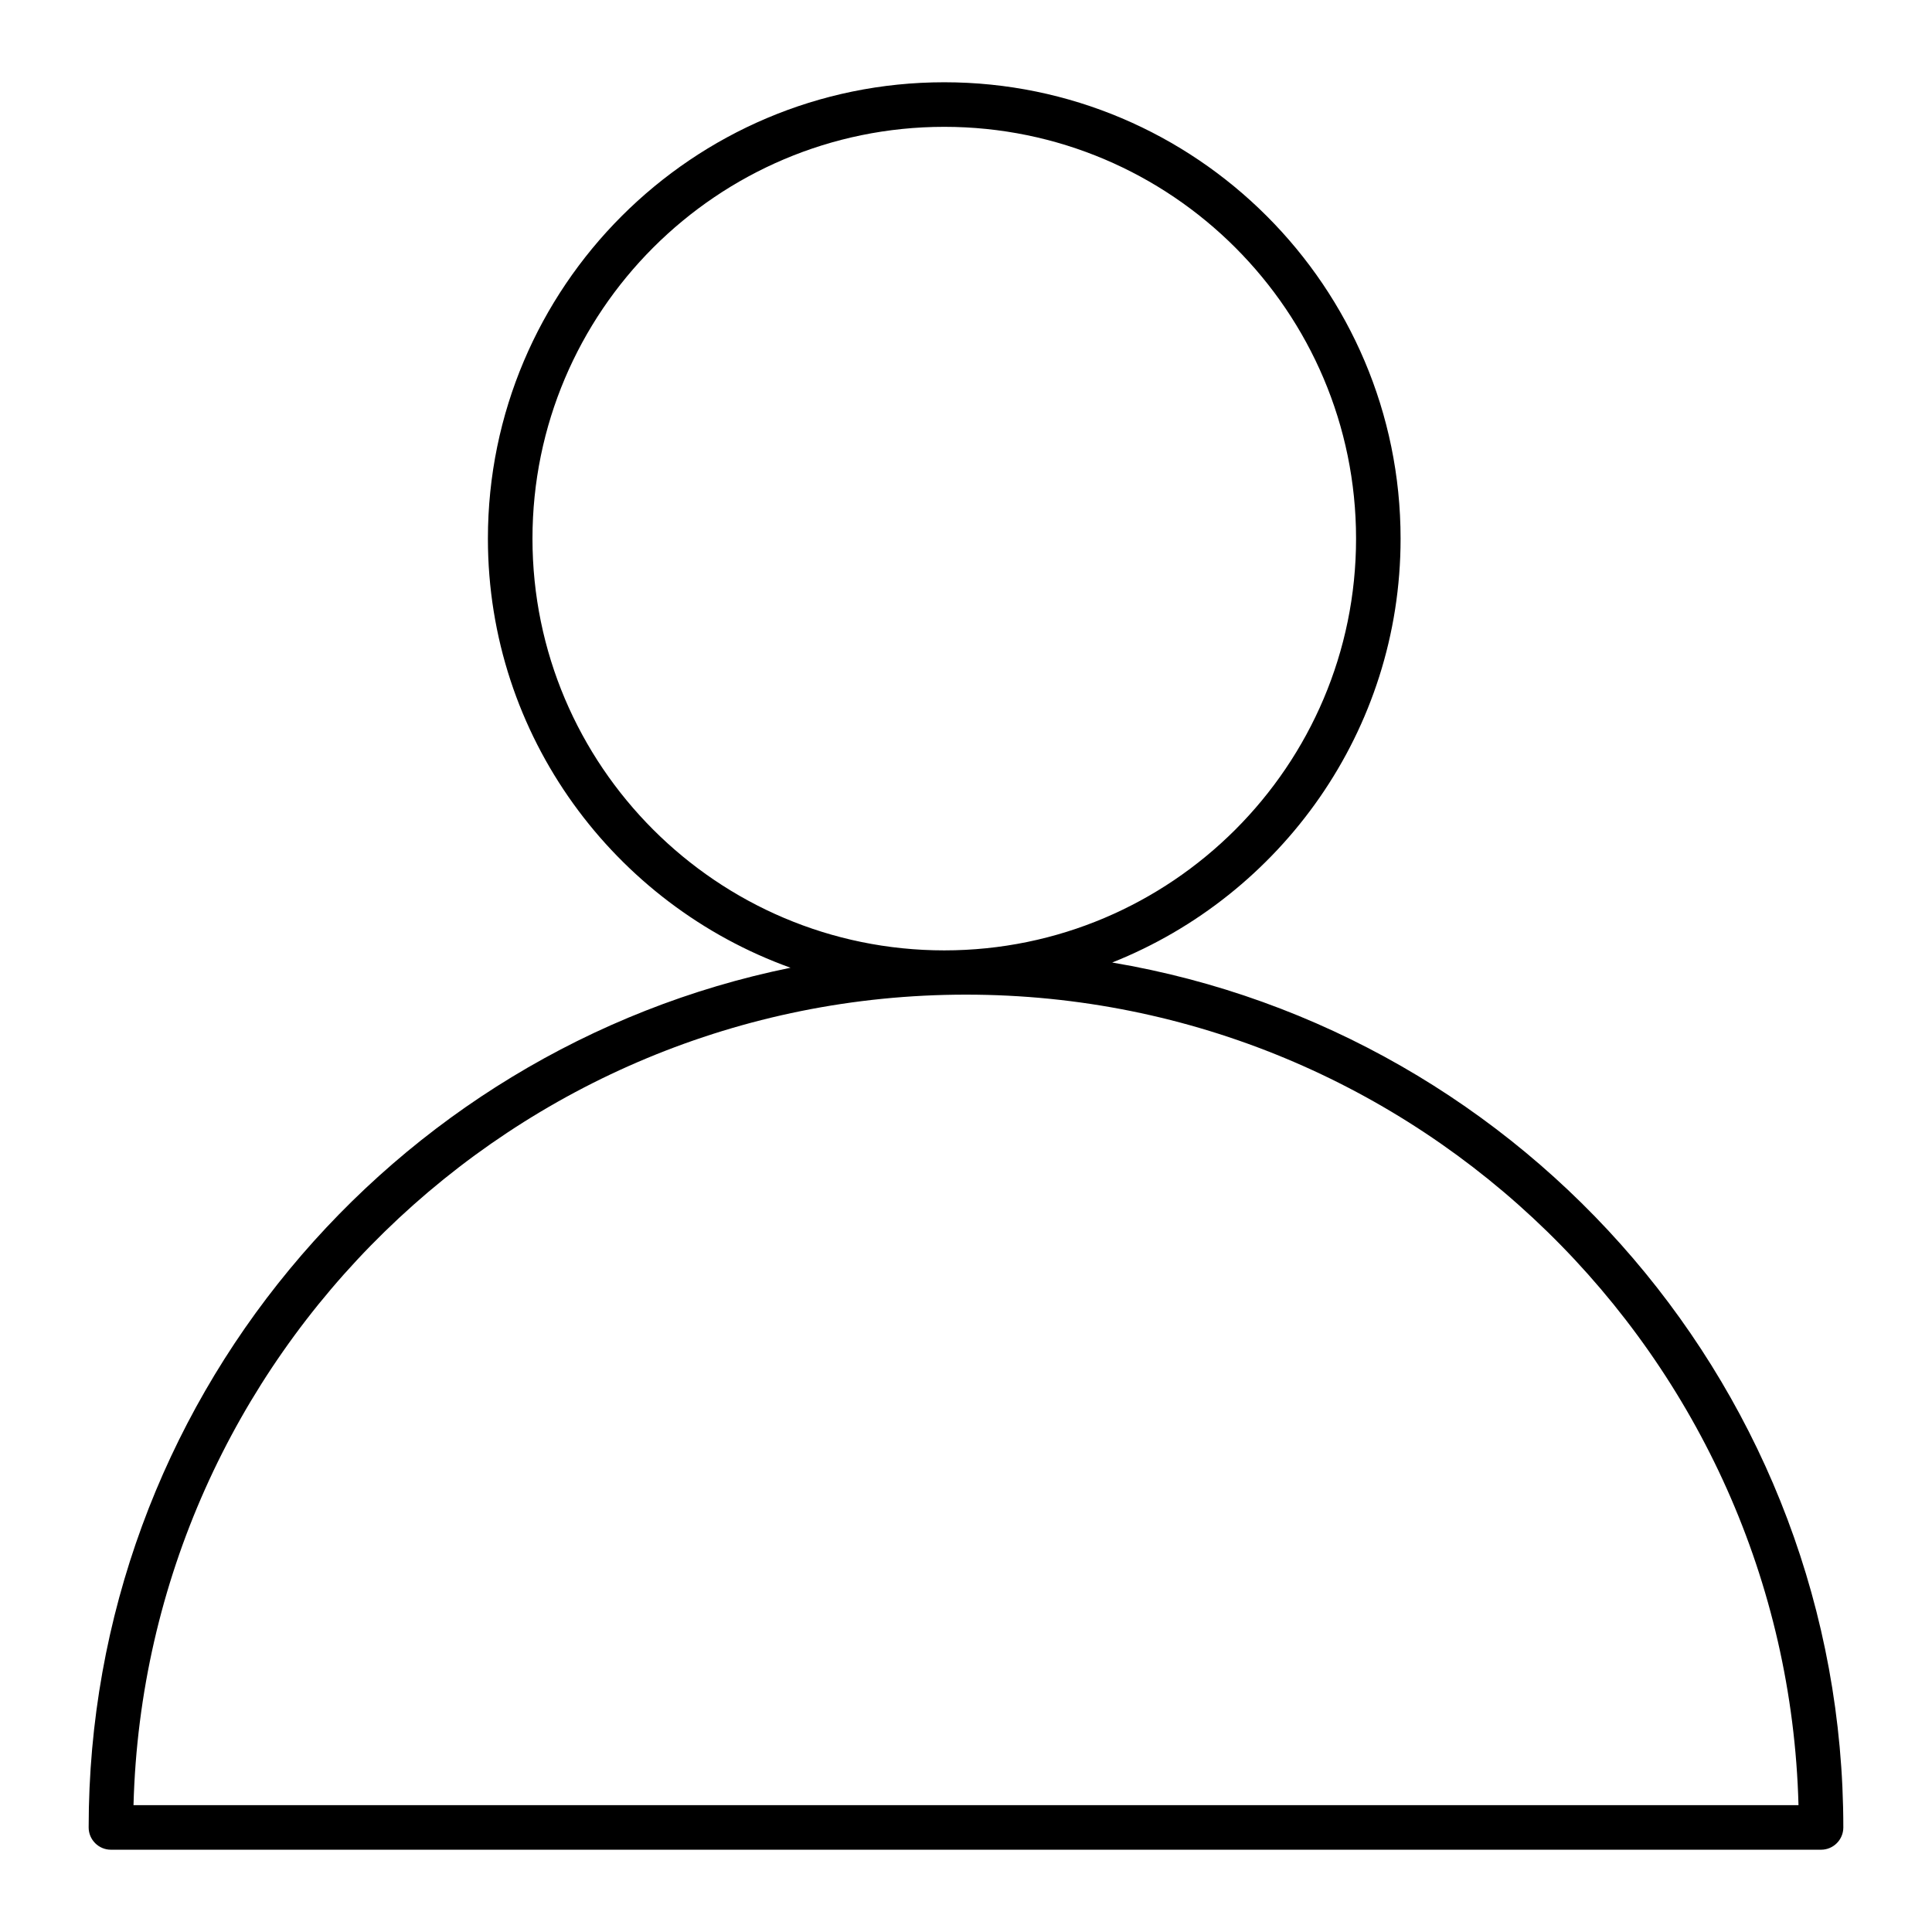
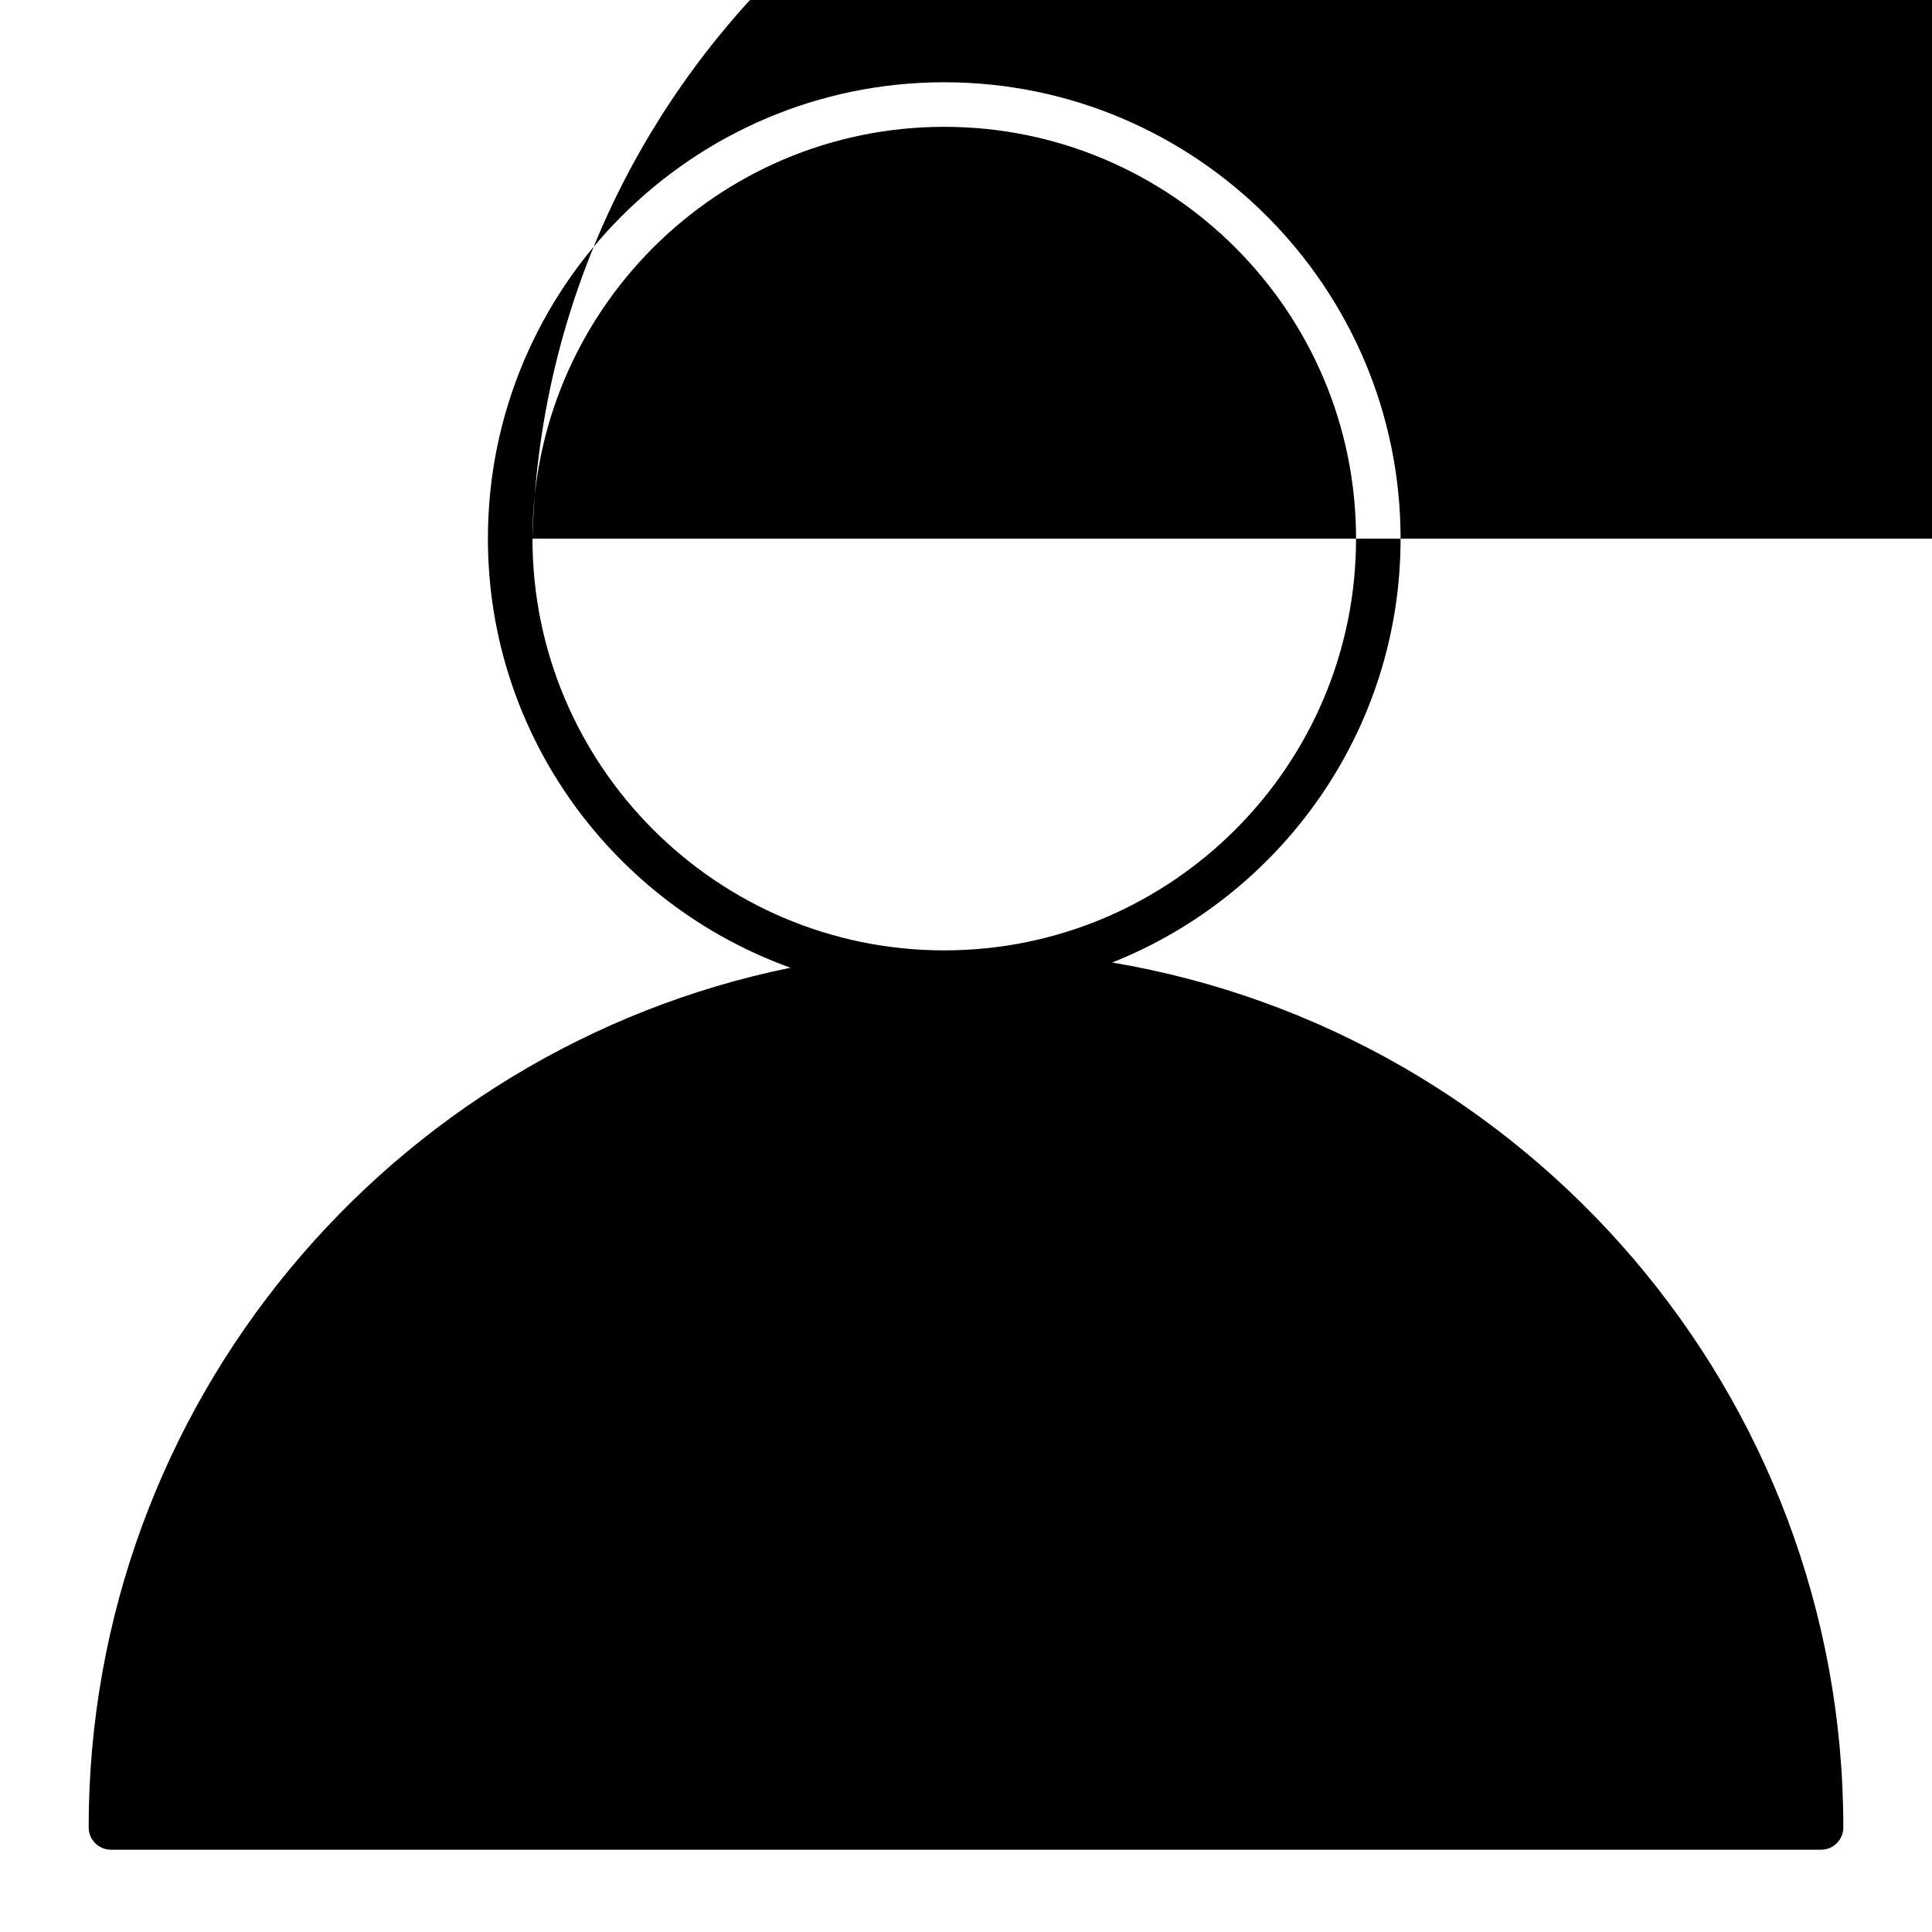
<svg xmlns="http://www.w3.org/2000/svg" fill="#000000" width="800px" height="800px" version="1.1" viewBox="144 144 512 512">
-   <path d="m438.76 399.07c44.691-17.777 76.41-61.383 76.41-112.33 0-66.684-54.25-120.94-120.94-120.94-66.684 0-120.93 54.254-120.93 120.94 0 52.371 33.527 96.945 80.195 113.72-106 21.605-186 115.54-186 227.83 0 3.258 2.644 5.902 5.902 5.902h453.2c3.258 0 5.902-2.644 5.902-5.902 0.004-115-83.93-210.7-193.74-229.21zm-153.65-112.33c0-60.176 48.953-109.13 109.13-109.13s109.13 48.953 109.13 109.13c0 60.172-48.953 109.12-109.13 109.12s-109.13-48.953-109.13-109.12zm-105.73 335.64c3.144-118.97 100.9-214.79 220.62-214.79 119.71 0 217.48 95.82 220.62 214.79z" />
+   <path d="m438.76 399.07c44.691-17.777 76.41-61.383 76.41-112.33 0-66.684-54.25-120.94-120.94-120.94-66.684 0-120.93 54.254-120.93 120.94 0 52.371 33.527 96.945 80.195 113.72-106 21.605-186 115.54-186 227.83 0 3.258 2.644 5.902 5.902 5.902h453.2c3.258 0 5.902-2.644 5.902-5.902 0.004-115-83.93-210.7-193.74-229.21zm-153.65-112.33c0-60.176 48.953-109.13 109.13-109.13s109.13 48.953 109.13 109.13c0 60.172-48.953 109.12-109.13 109.12s-109.13-48.953-109.13-109.12zc3.144-118.97 100.9-214.79 220.62-214.79 119.71 0 217.48 95.82 220.62 214.79z" />
</svg>